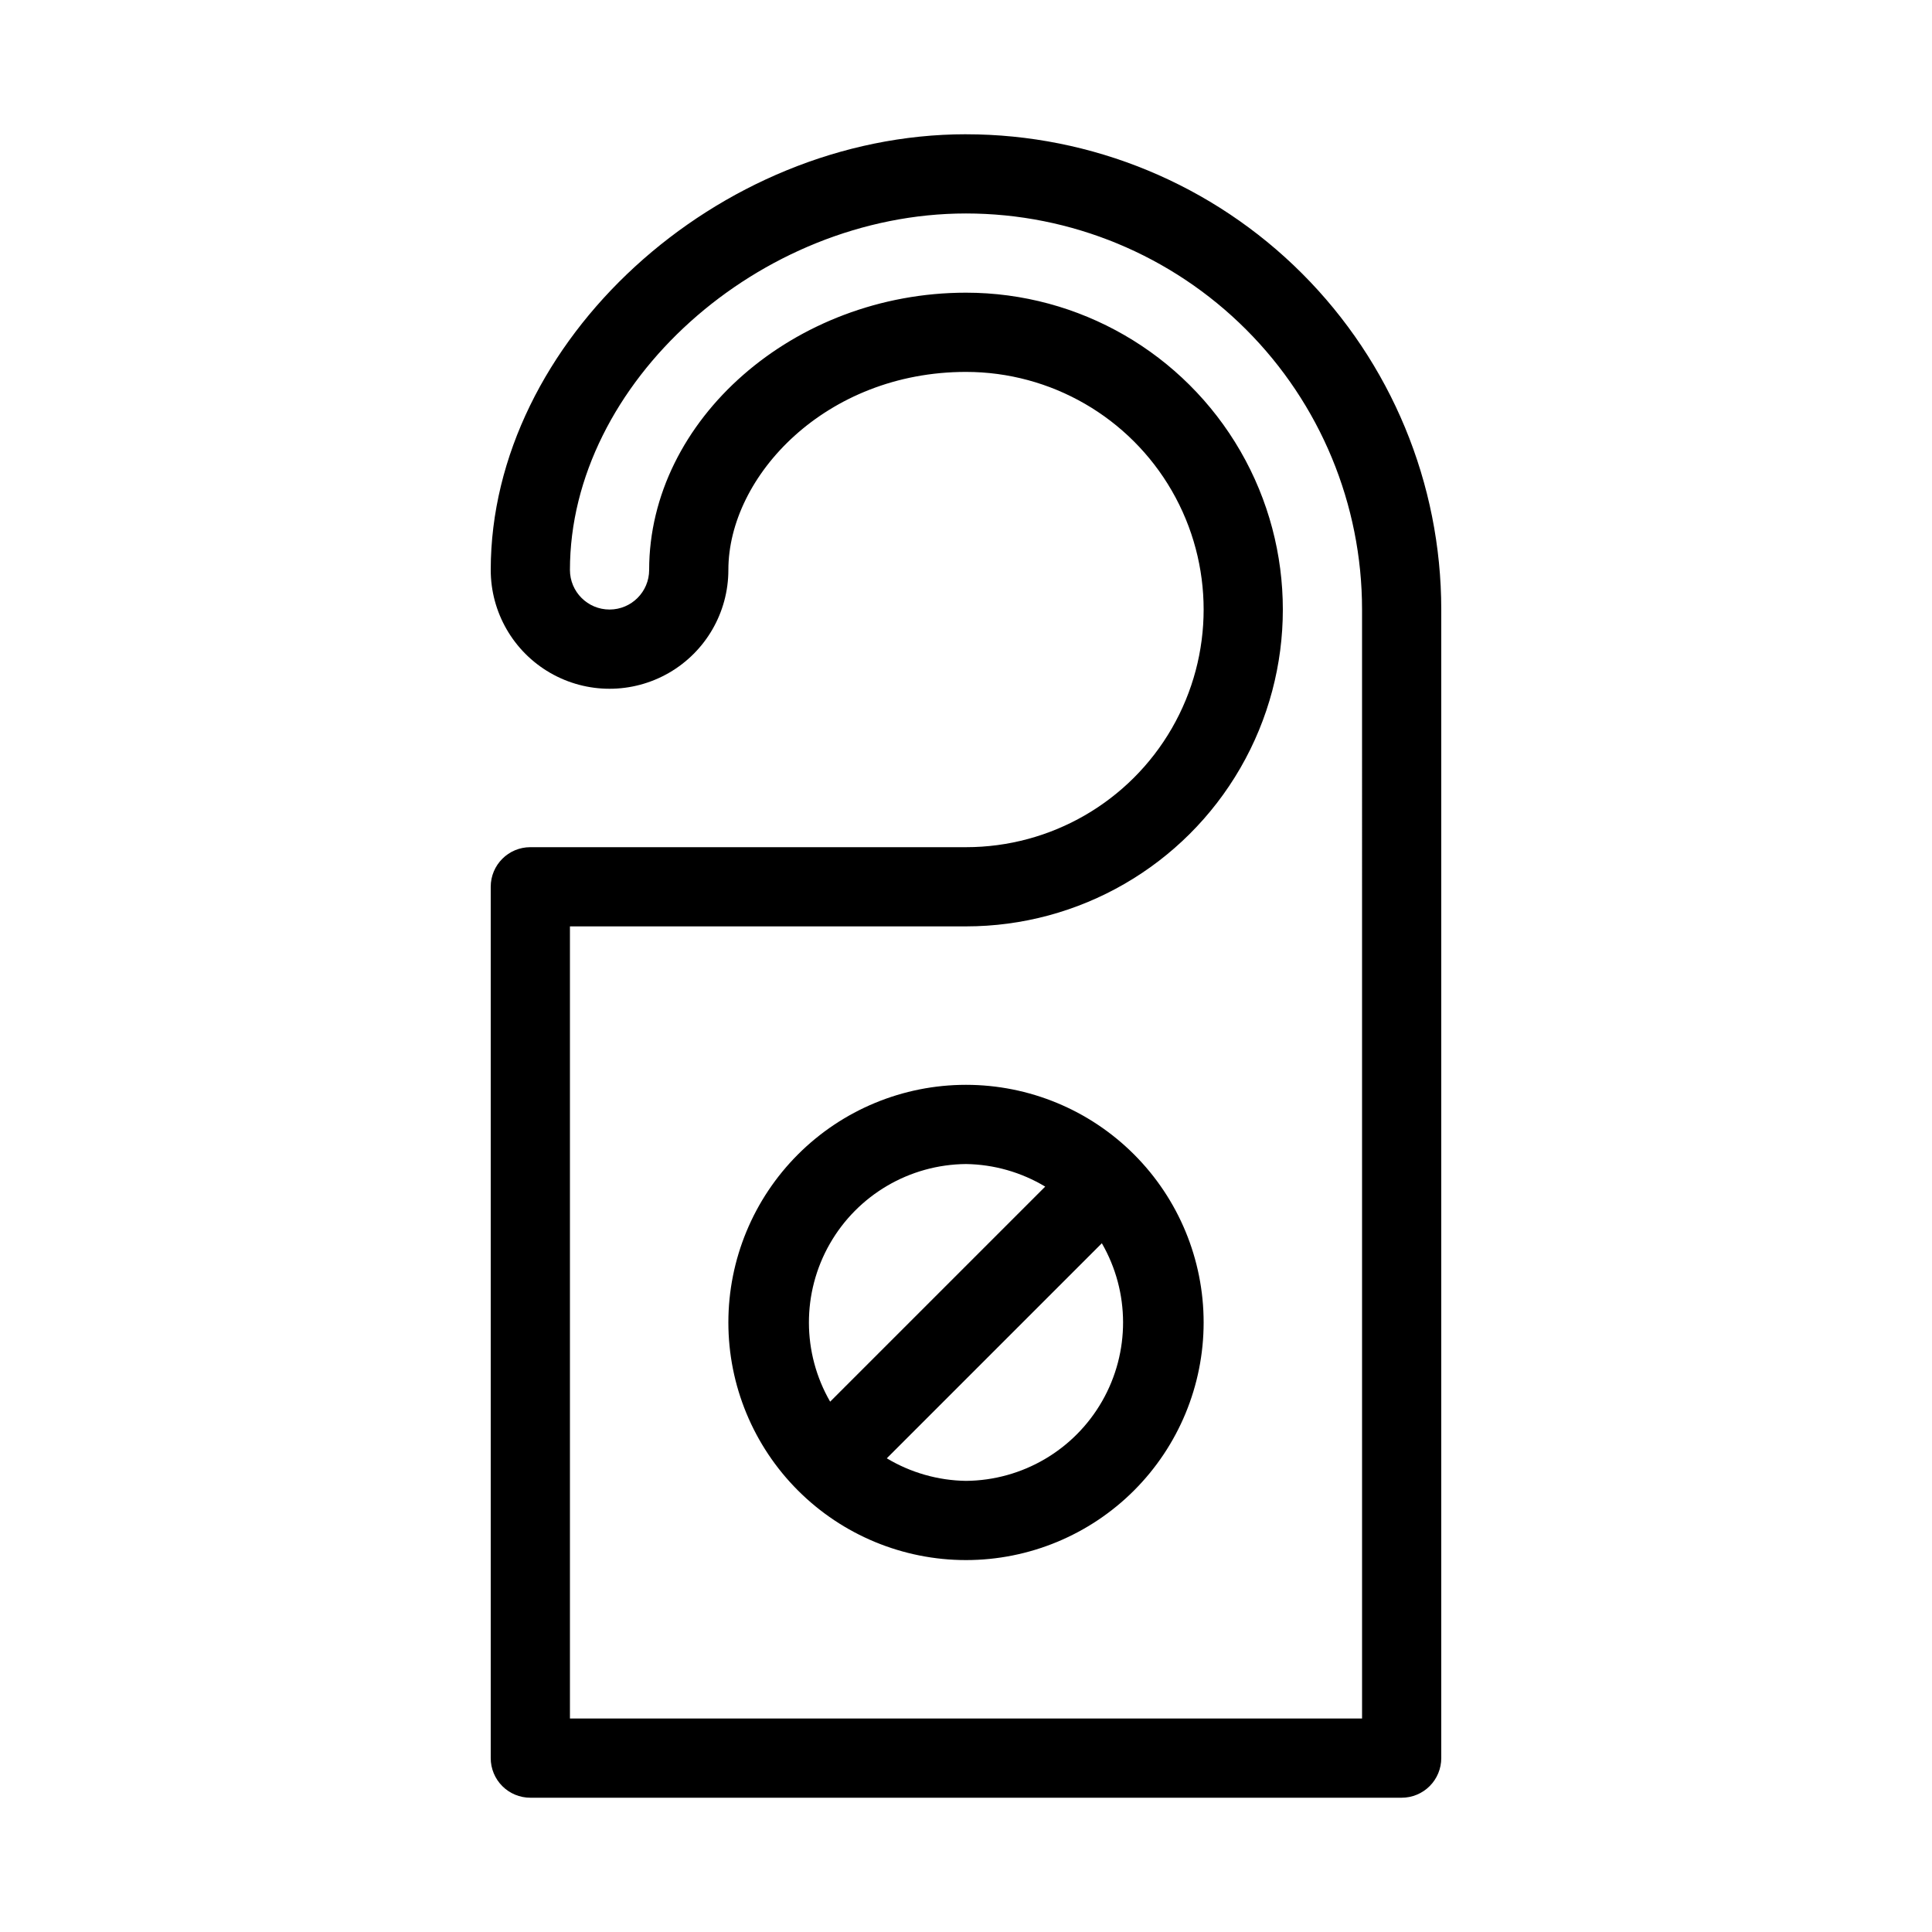
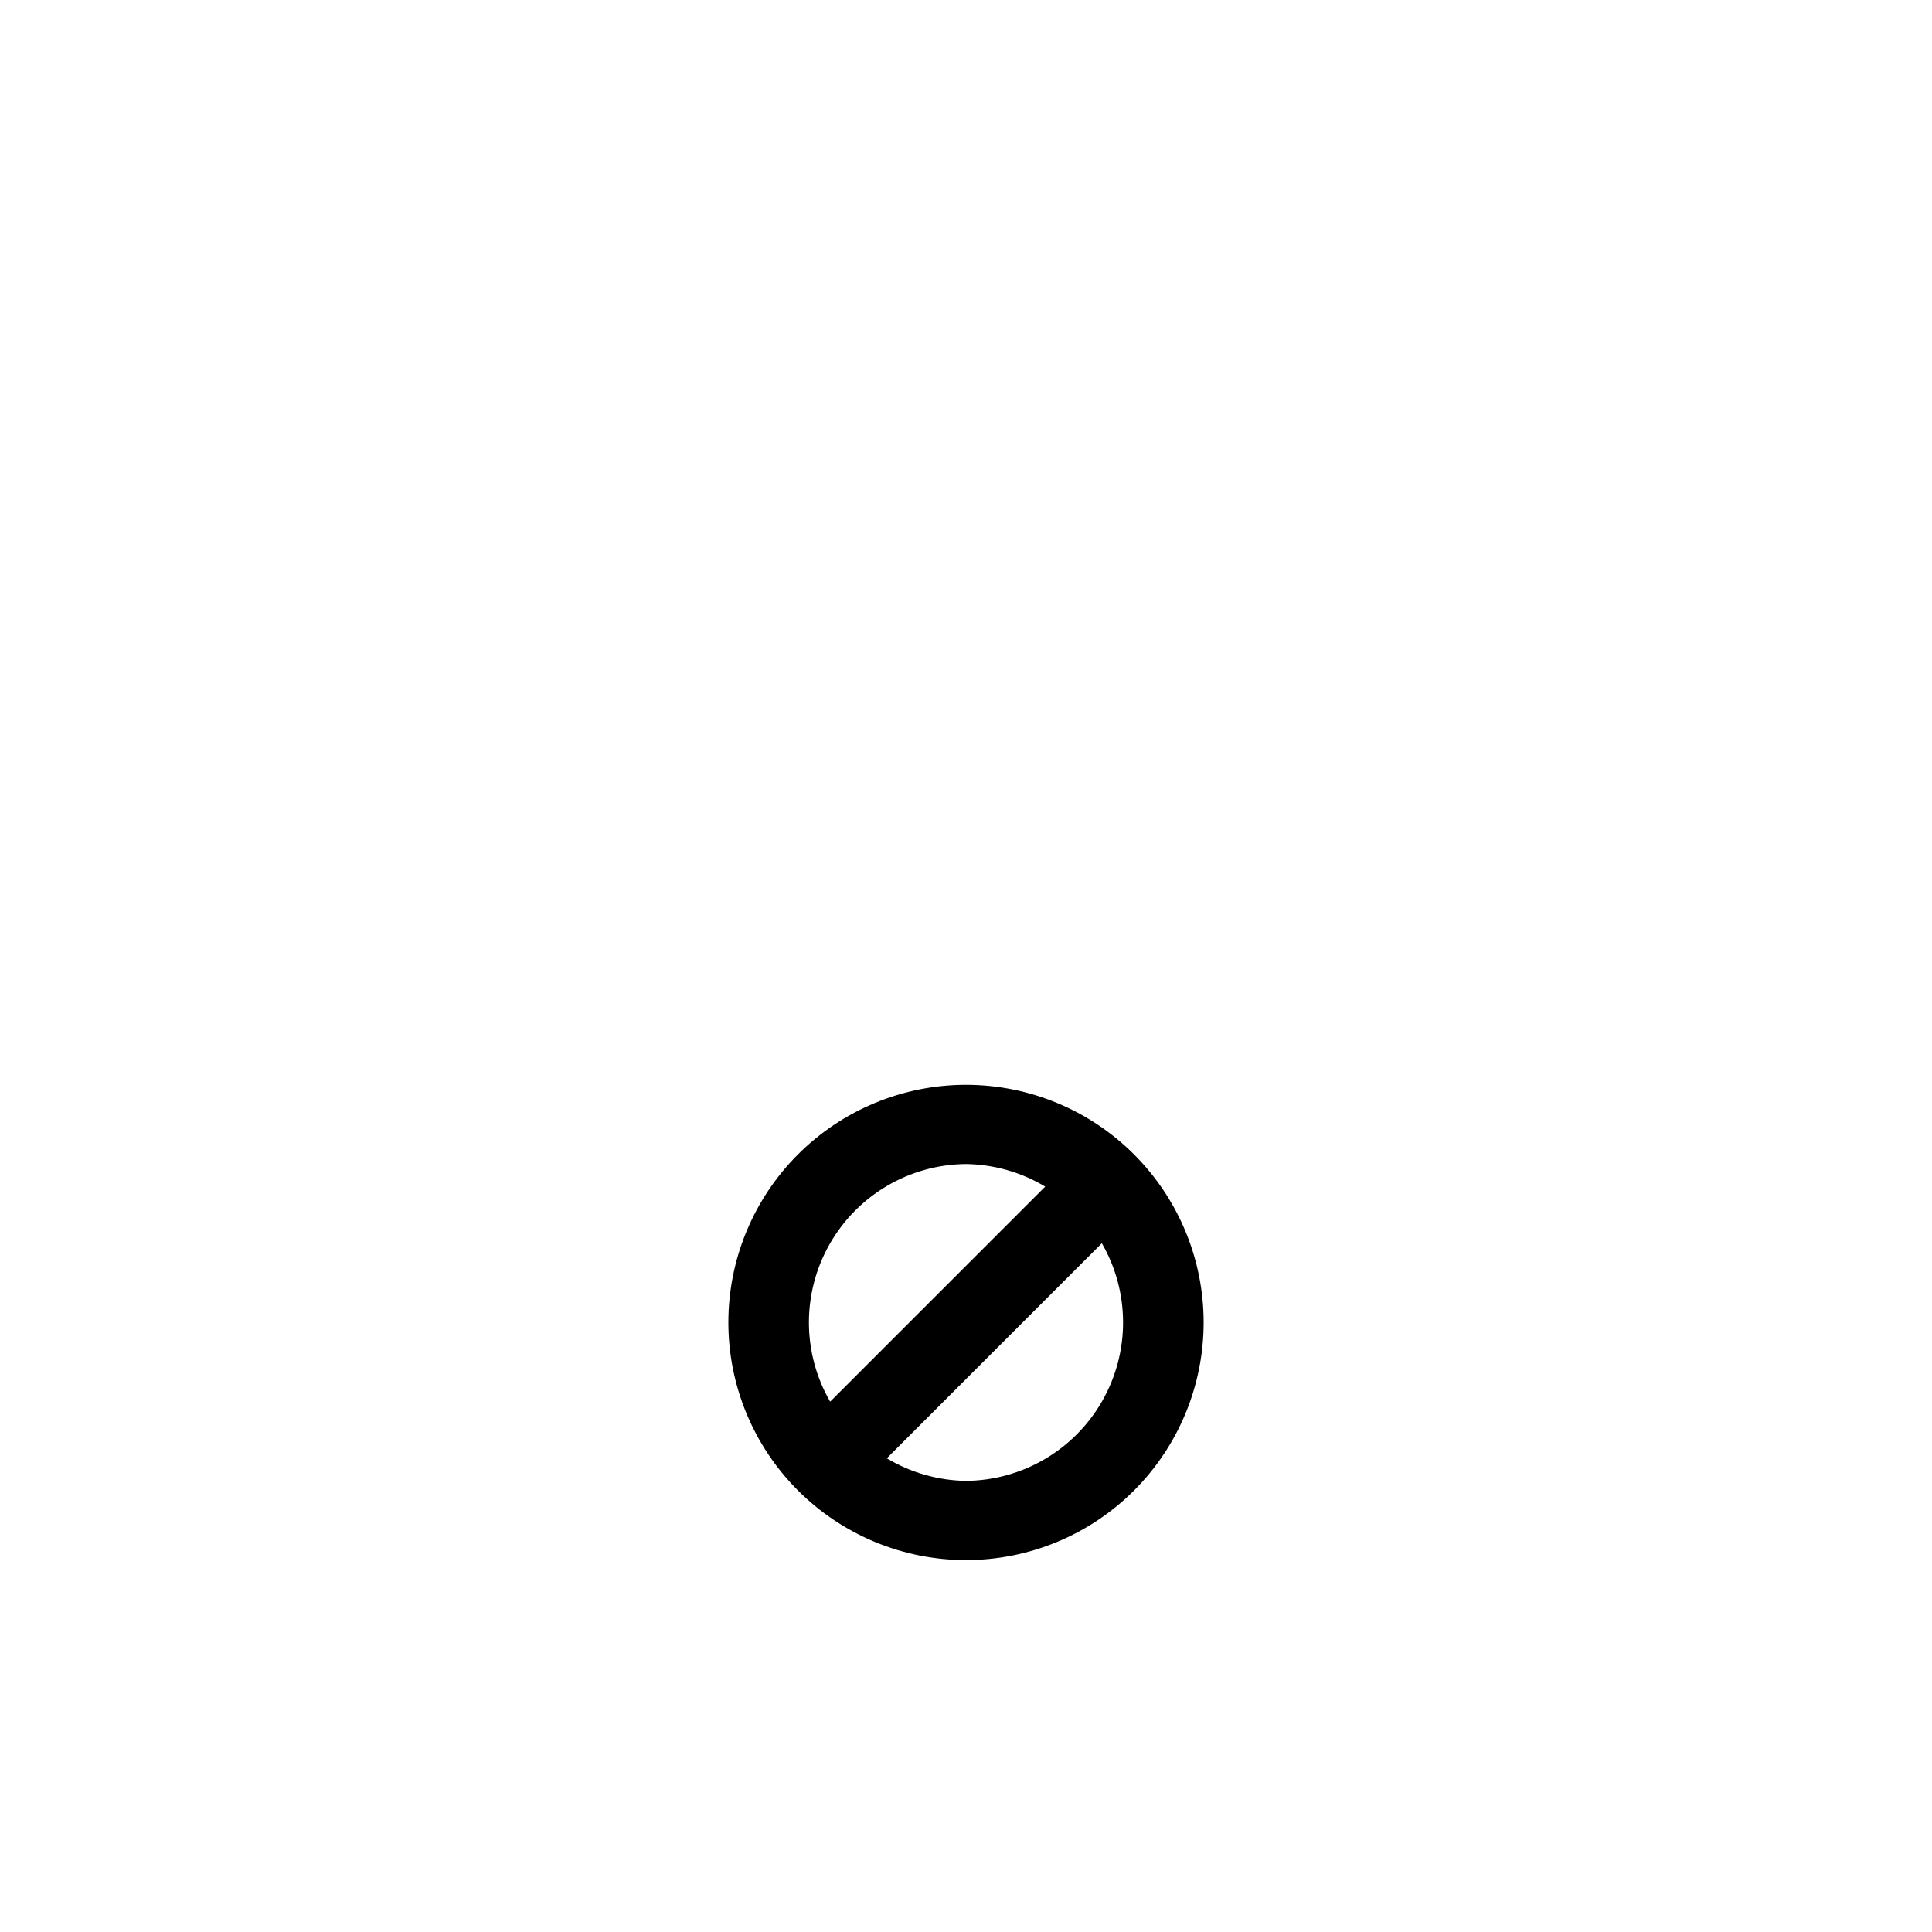
<svg xmlns="http://www.w3.org/2000/svg" fill="#000000" width="800px" height="800px" version="1.1" viewBox="144 144 512 512">
  <g>
    <path d="m400 431.49c-16.703 0-32.723 6.633-44.531 18.445-11.812 11.809-18.445 27.828-18.445 44.527 0 16.703 6.633 32.723 18.445 44.531 11.809 11.812 27.828 18.445 44.531 18.445 16.699 0 32.719-6.633 44.531-18.445 11.809-11.809 18.445-27.828 18.445-44.531 0-16.699-6.637-32.719-18.445-44.527-11.812-11.812-27.832-18.445-44.531-18.445zm0 20.992c7.402 0.105 14.645 2.172 20.992 5.981l-56.996 56.992c-7.469-12.934-7.5-28.863-0.09-41.828 7.414-12.969 21.156-21.02 36.094-21.145zm0 83.969v-0.004c-7.402-0.105-14.645-2.172-20.992-5.981l56.992-56.992c7.469 12.934 7.504 28.863 0.09 41.828-7.414 12.969-21.156 21.02-36.09 21.145z" />
-     <path d="m400 179.58c-65.918 0-125.95 55-125.95 115.46 0 11.25 6 21.645 15.742 27.27 9.742 5.625 21.746 5.625 31.488 0 9.742-5.625 15.746-16.02 15.746-27.27 0-24.875 25.82-52.48 62.977-52.48 22.496 0 43.289 12.004 54.539 31.488 11.246 19.484 11.246 43.492 0 62.977-11.25 19.484-32.043 31.488-54.539 31.488h-115.46c-5.797 0-10.496 4.699-10.496 10.496v230.91c0 2.785 1.105 5.453 3.074 7.422s4.637 3.074 7.422 3.074h230.91c2.785 0 5.457-1.105 7.422-3.074 1.969-1.969 3.074-4.637 3.074-7.422v-304.38c0-33.406-13.27-65.441-36.891-89.062-23.617-23.621-55.656-36.891-89.059-36.891zm104.96 419.84h-209.92v-209.92h104.96c29.996 0 57.719-16.004 72.719-41.984 14.996-25.98 14.996-57.988 0-83.969-15-25.98-42.723-41.984-72.719-41.984-45.555 0-83.969 33.691-83.969 73.473 0 5.797-4.699 10.496-10.496 10.496s-10.496-4.699-10.496-10.496c0-49.438 50.066-94.465 104.96-94.465 27.836 0 54.531 11.059 74.215 30.742 19.688 19.684 30.742 46.379 30.742 74.219z" />
  </g>
</svg>